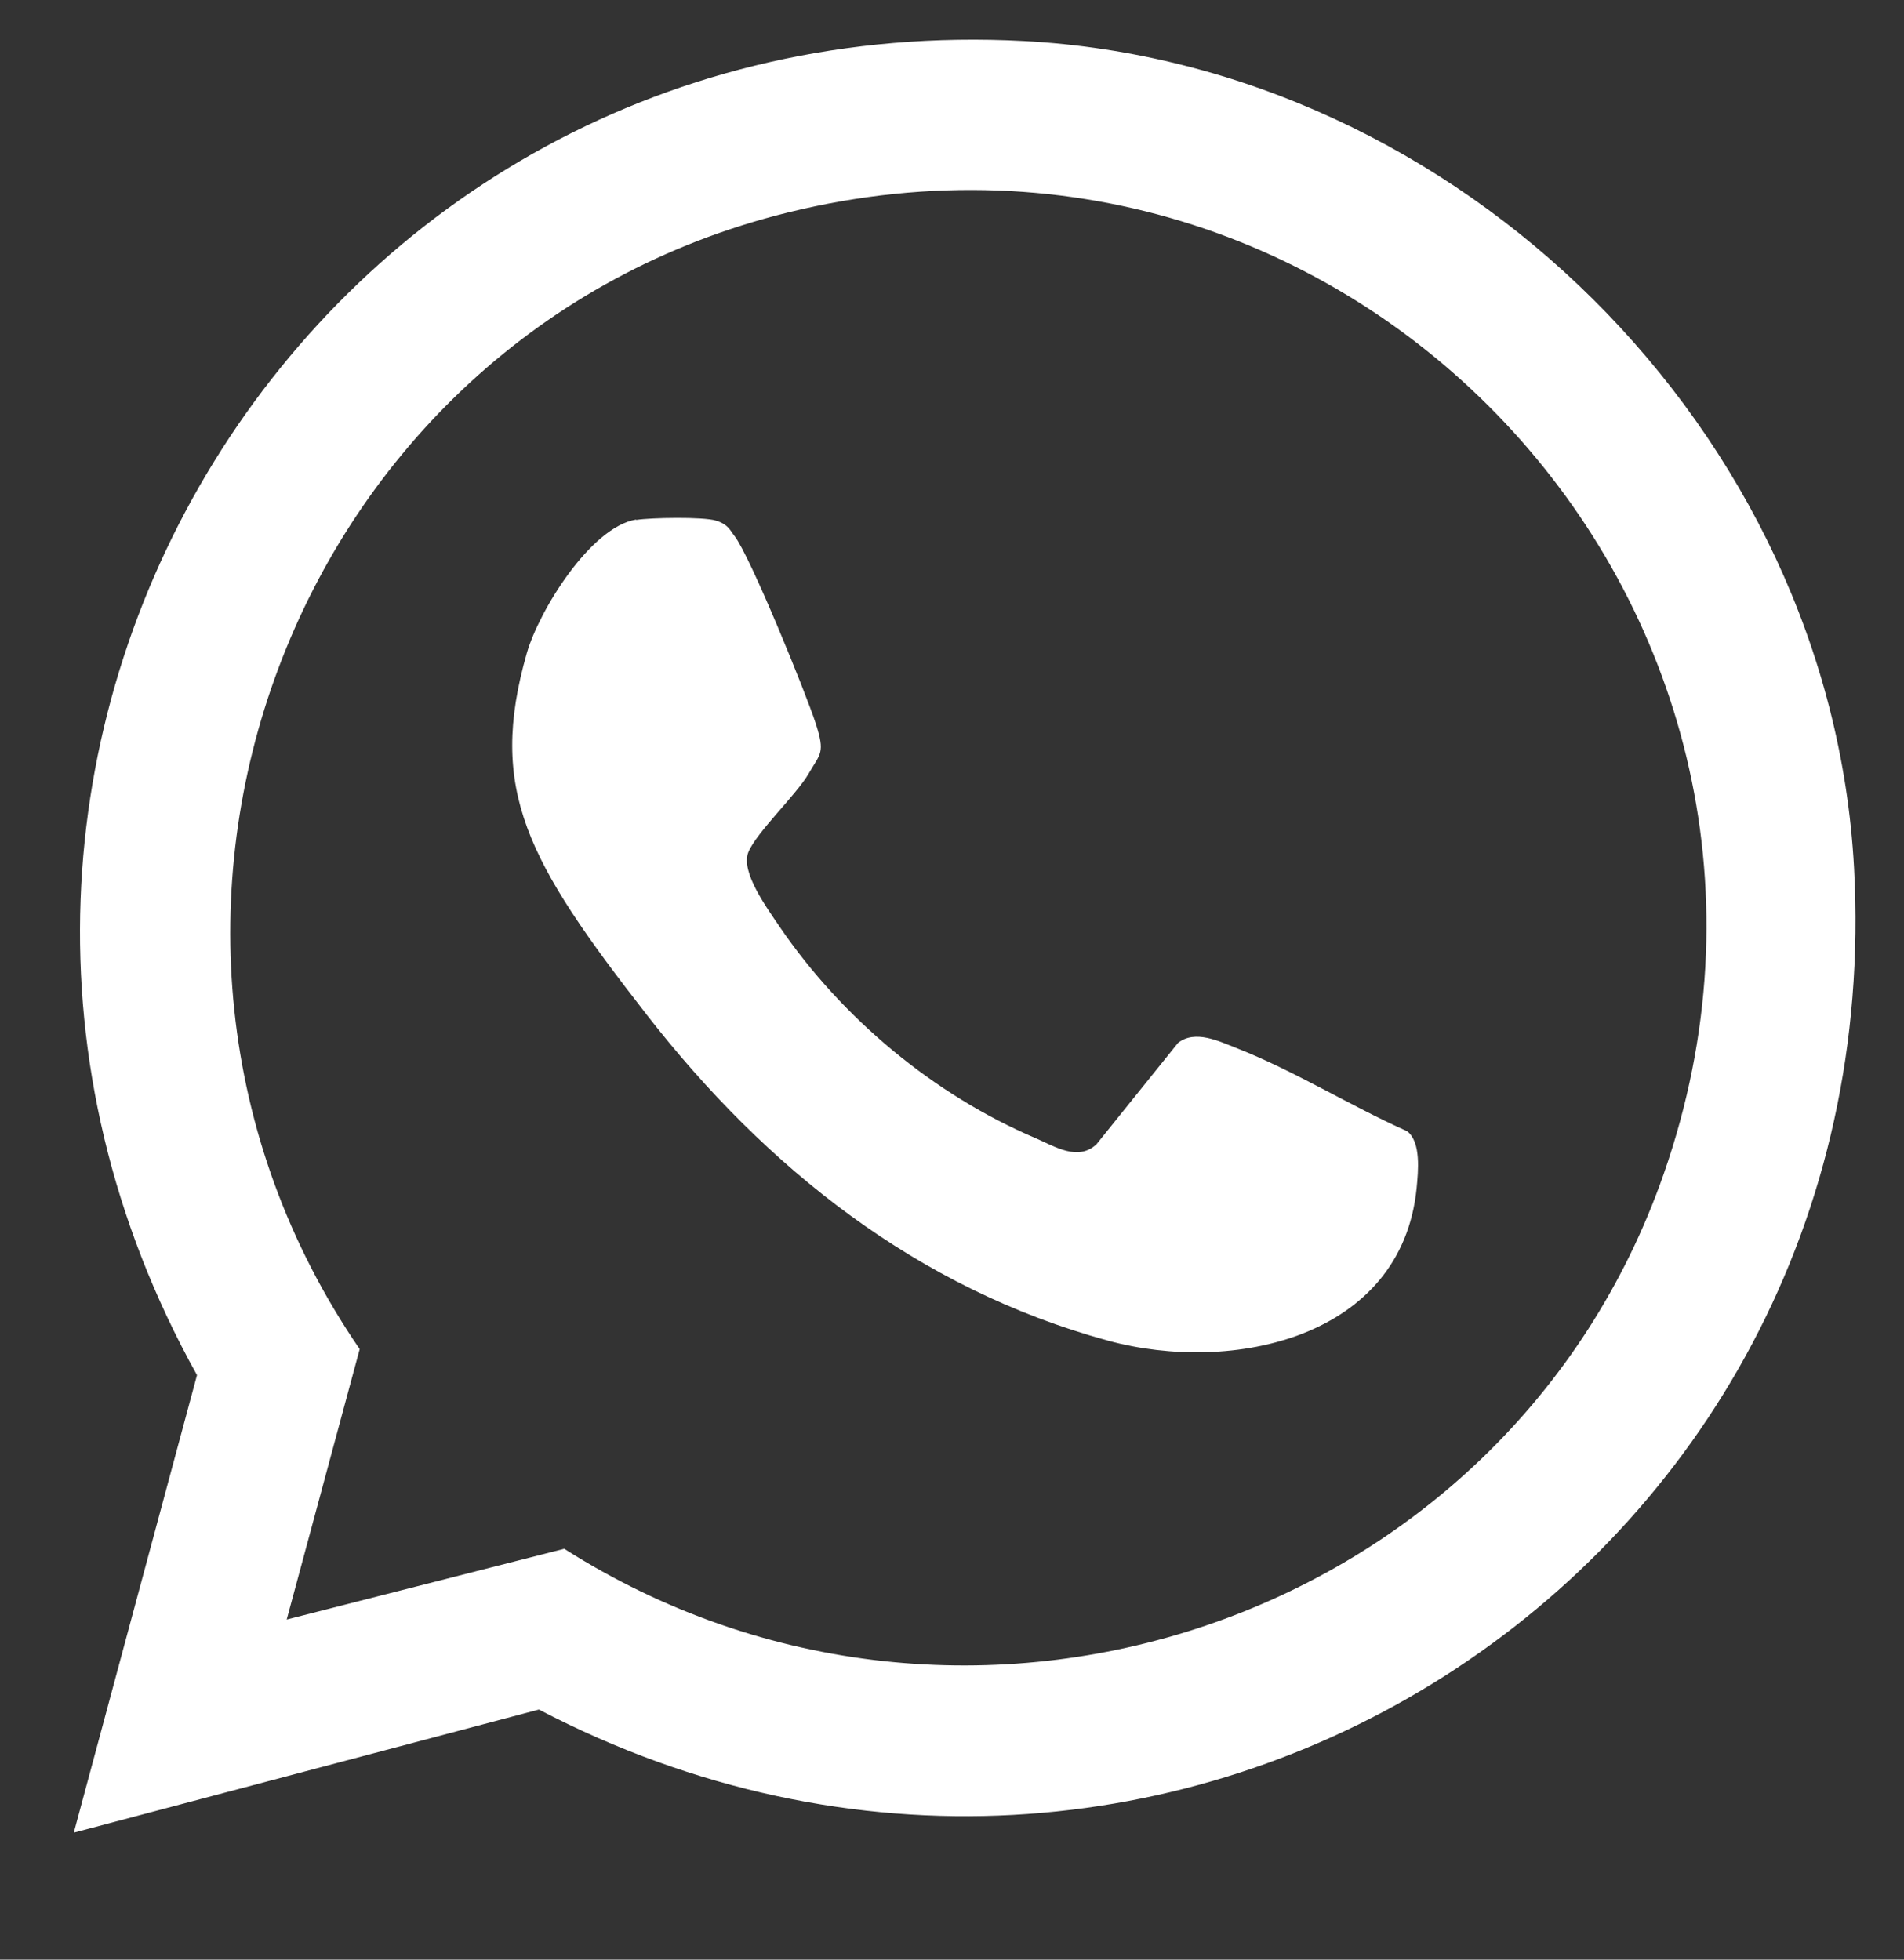
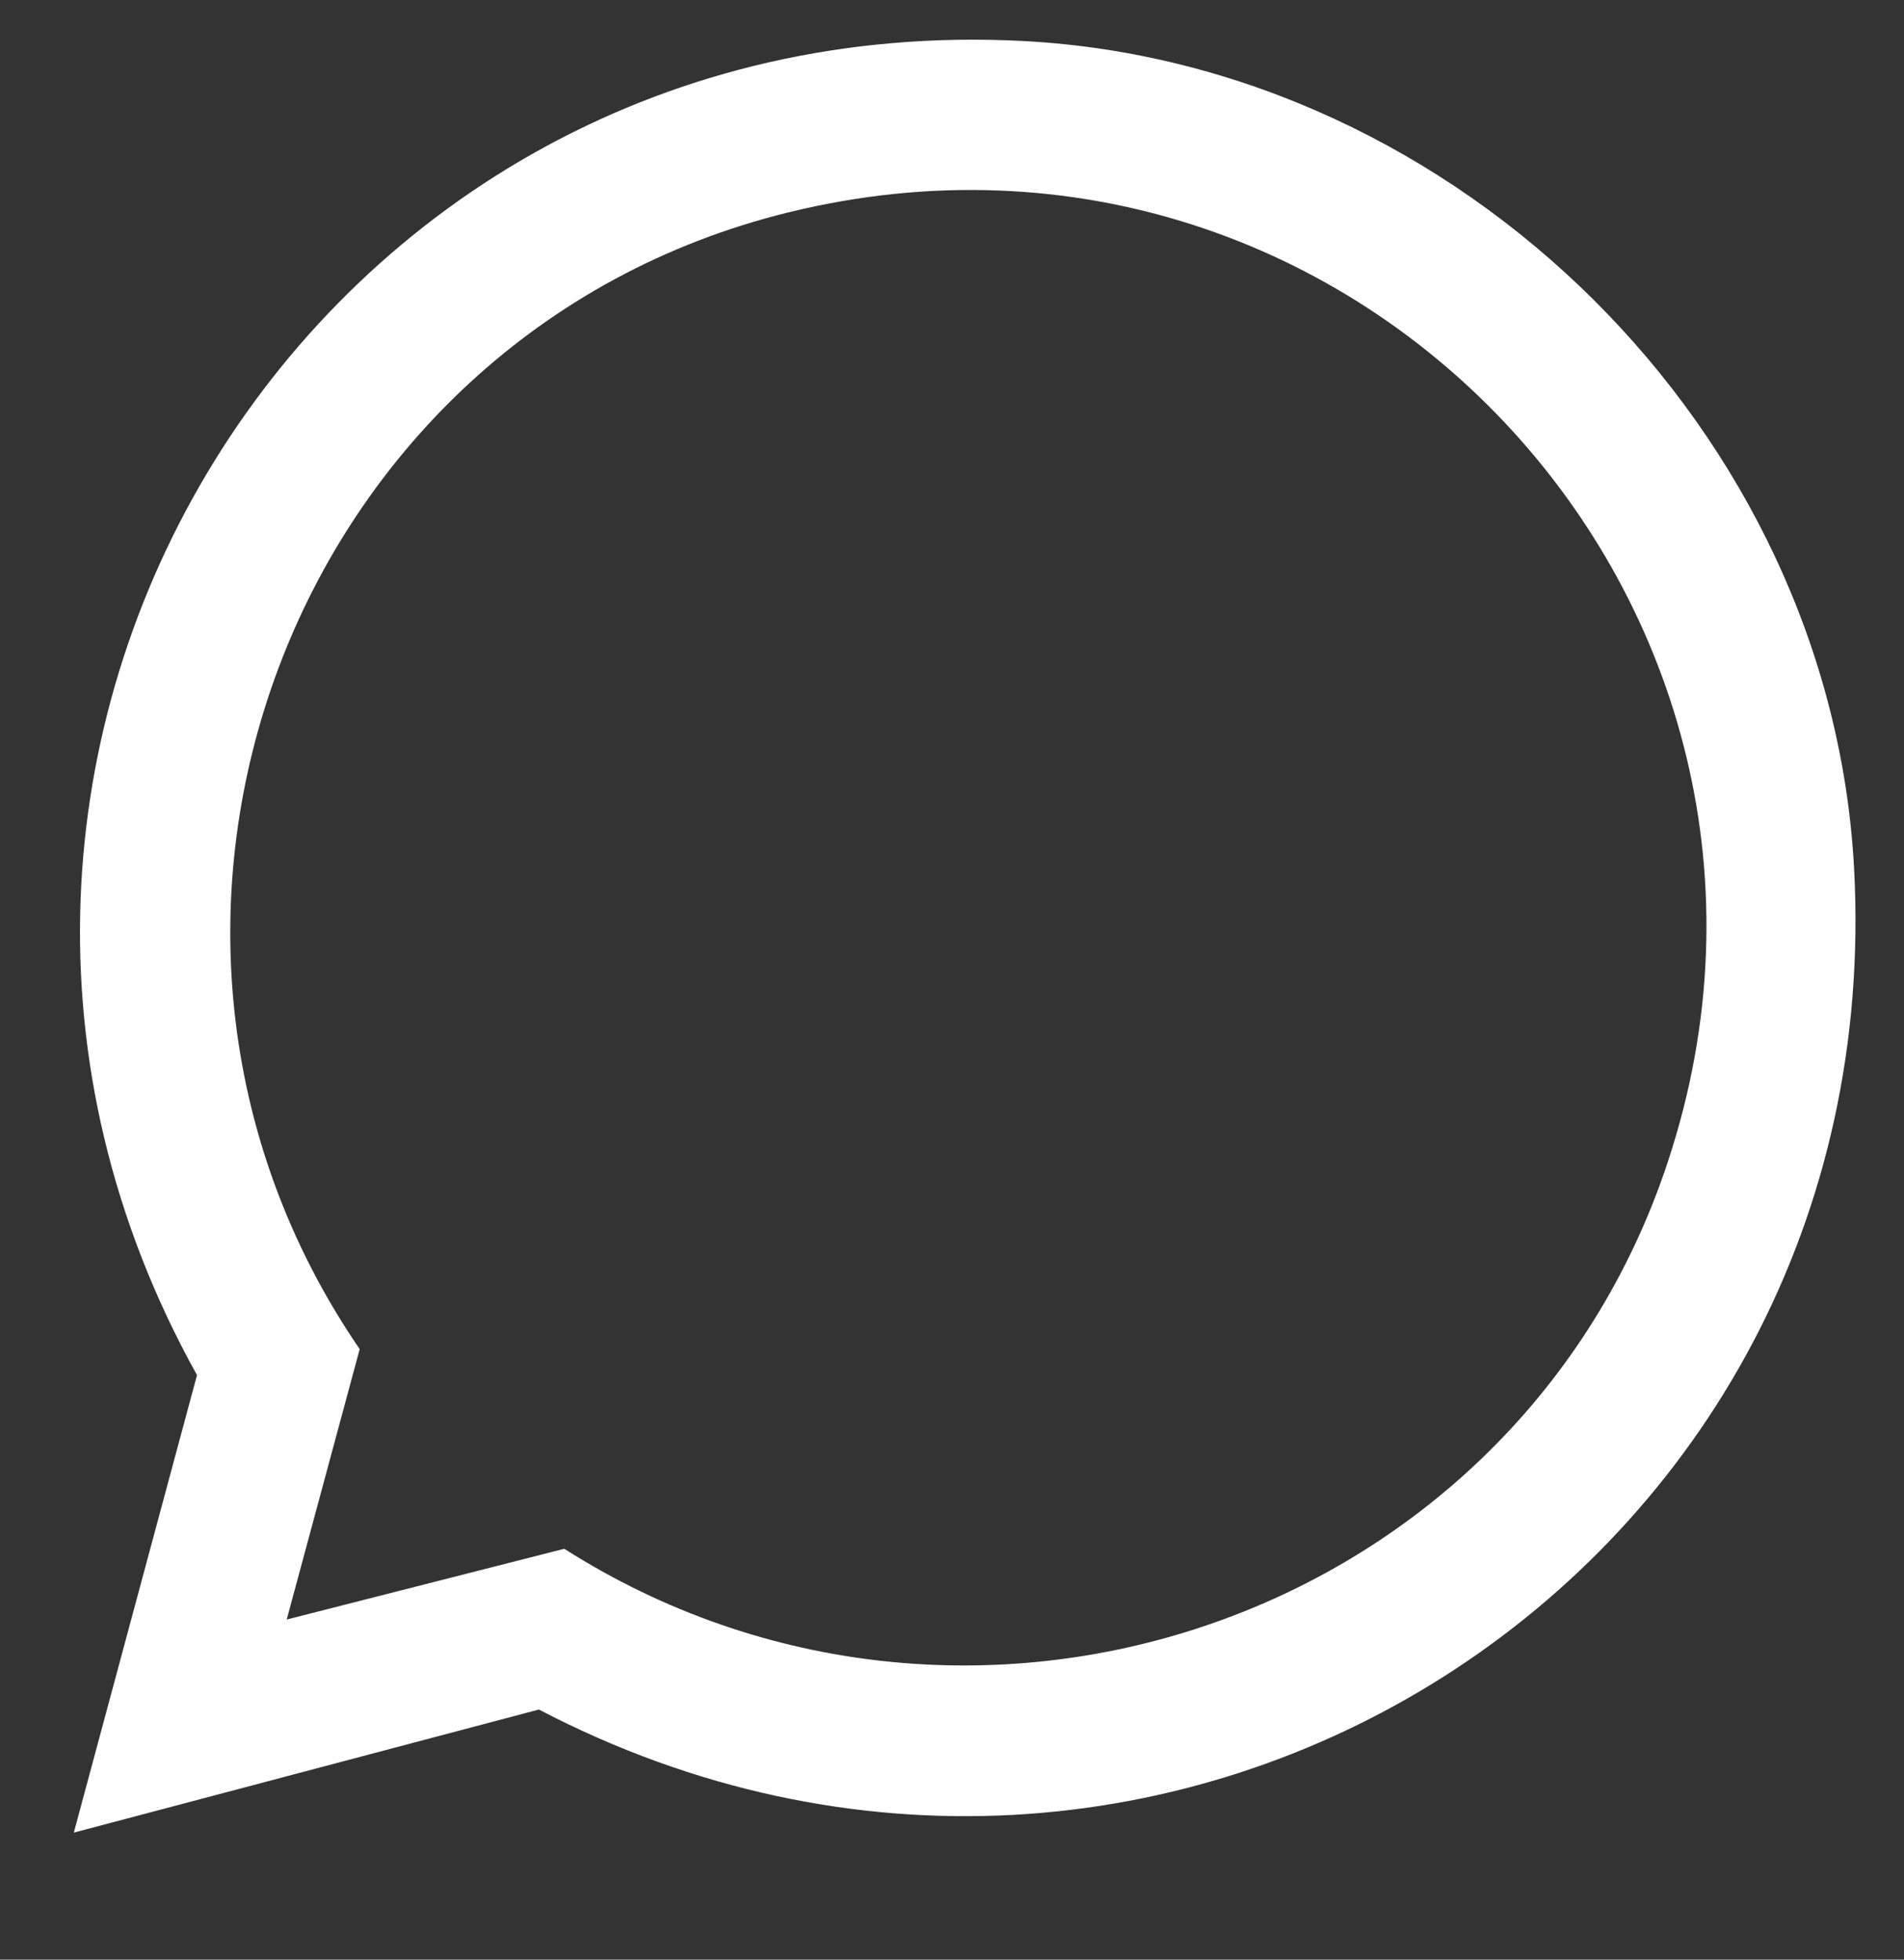
<svg xmlns="http://www.w3.org/2000/svg" xmlns:ns1="http://sodipodi.sourceforge.net/DTD/sodipodi-0.dtd" xmlns:ns2="http://www.inkscape.org/namespaces/inkscape" width="34" height="35" viewBox="0 0 34 35" fill="none" version="1.1" id="svg3" ns1:docname="icon-location.svg" ns2:version="1.3.2 (091e20e, 2023-11-25)">
  <rect x="0" y="0" width="34" height="35" fill="#333333" stroke="none" />
  <defs id="defs3" />
  <ns1:namedview id="namedview3" pagecolor="#ffffff" bordercolor="#000000" borderopacity="0.25" ns2:showpageshadow="2" ns2:pageopacity="0.0" ns2:pagecheckerboard="0" ns2:deskcolor="#d1d1d1" ns2:zoom="3.4880118" ns2:cx="109.51798" ns2:cy="67.803671" ns2:window-width="1392" ns2:window-height="1212" ns2:window-x="0" ns2:window-y="25" ns2:window-maximized="0" ns2:current-layer="svg3" />
  <path class="st0" d="m 1.32,32.724 2.198,-8.164 C -2.641,13.49 5.57,0.061 18.281,0.733 26.057,1.145 32.685,7.709 33.108,15.497 33.792,28.12 20.768,36.354 9.623,30.533 l -8.304,2.198 z m 3.798,-3.798 4.958,-1.264 C 17.243,32.22 26.909,28.996 29.71,20.965 33.177,11.02 24.277,1.278 14.071,3.795 5.176,5.987 1.25,16.546 6.423,24.096 l -1.305,4.836 z" id="path1" style="fill:#ffffff;stroke-width:0.058" />
-   <path class="st0" d="m 11.363,9.286 c 0.255,-0.041 1.195,-0.058 1.421,0.012 0.226,0.07 0.255,0.18 0.331,0.273 0.278,0.354 1.276,2.807 1.45,3.346 0.174,0.539 0.087,0.533 -0.128,0.905 -0.215,0.371 -0.928,1.044 -1.073,1.397 -0.145,0.354 0.336,1.003 0.562,1.339 1.113,1.629 2.743,2.992 4.564,3.769 0.348,0.151 0.76,0.418 1.09,0.11 l 1.455,-1.809 c 0.307,-0.244 0.736,-0.029 1.05,0.093 1.044,0.412 2.018,1.026 3.044,1.484 0.249,0.197 0.197,0.707 0.168,1.015 -0.267,2.679 -3.294,3.328 -5.509,2.725 -3.404,-0.928 -6.106,-3.079 -8.24,-5.822 -2.134,-2.743 -2.841,-4.007 -2.14,-6.46 0.215,-0.748 1.131,-2.244 1.948,-2.383 z" id="path2" style="fill:#ffffff;stroke-width:0.058" />
</svg>